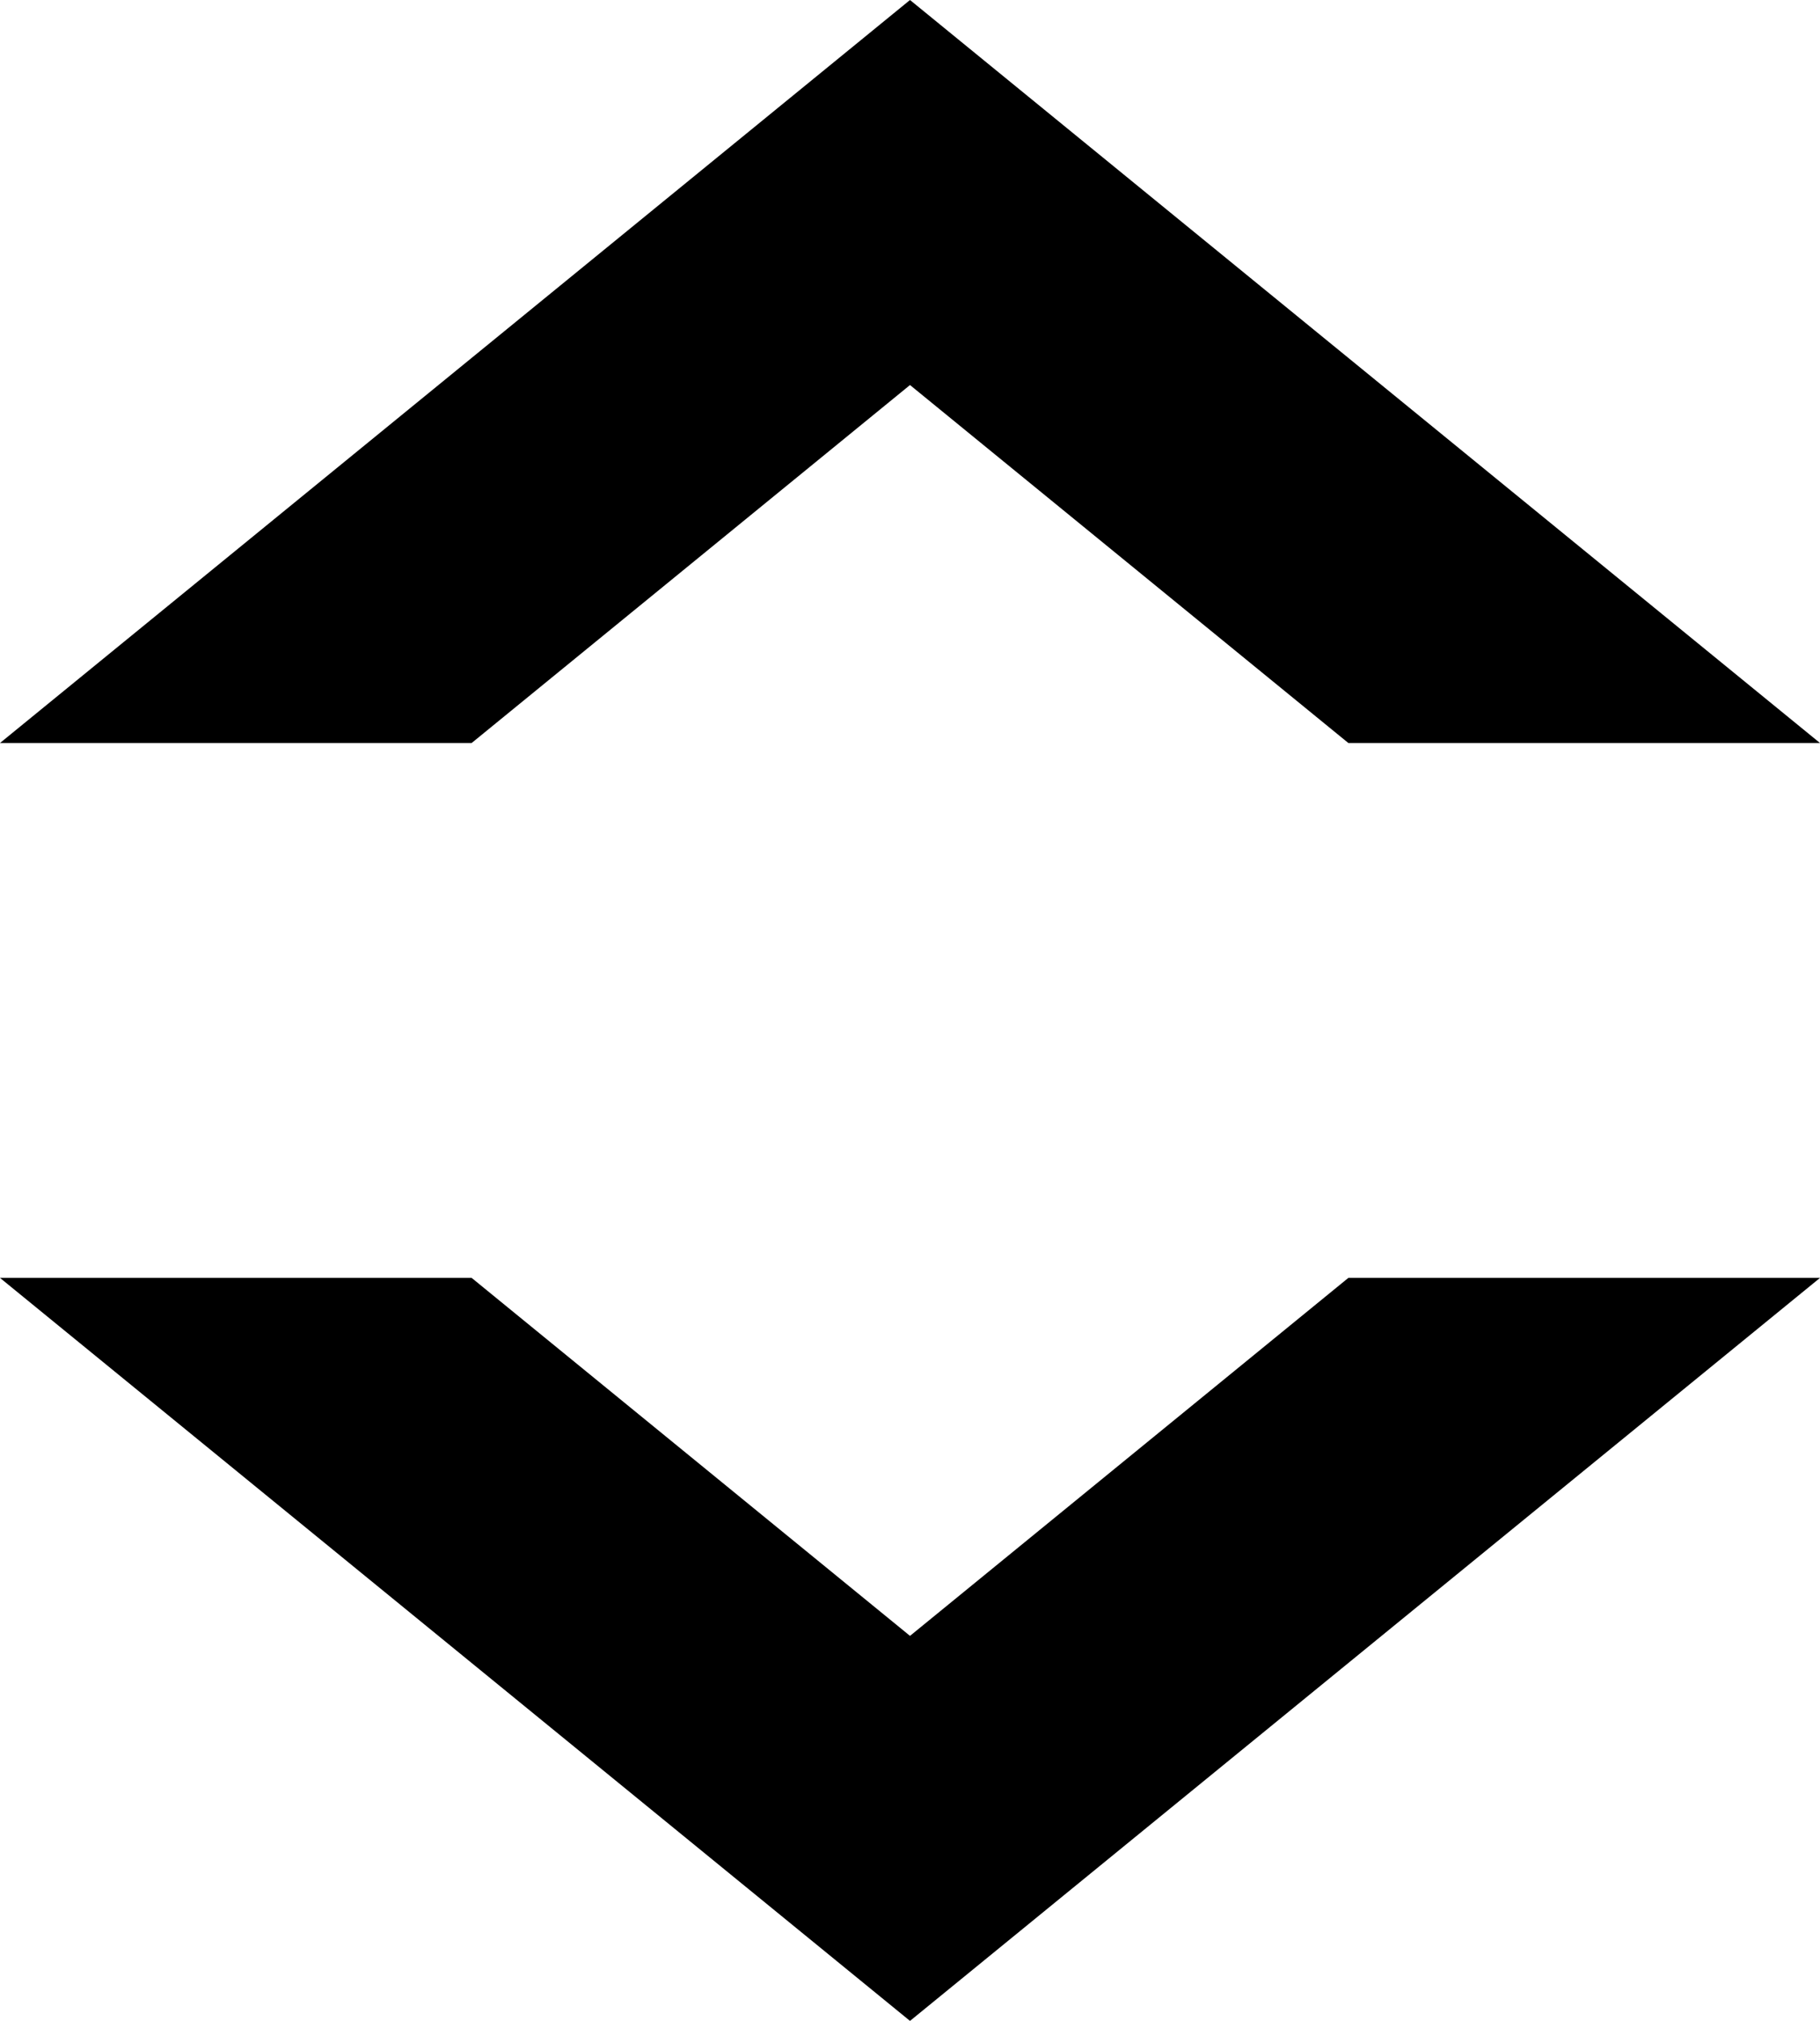
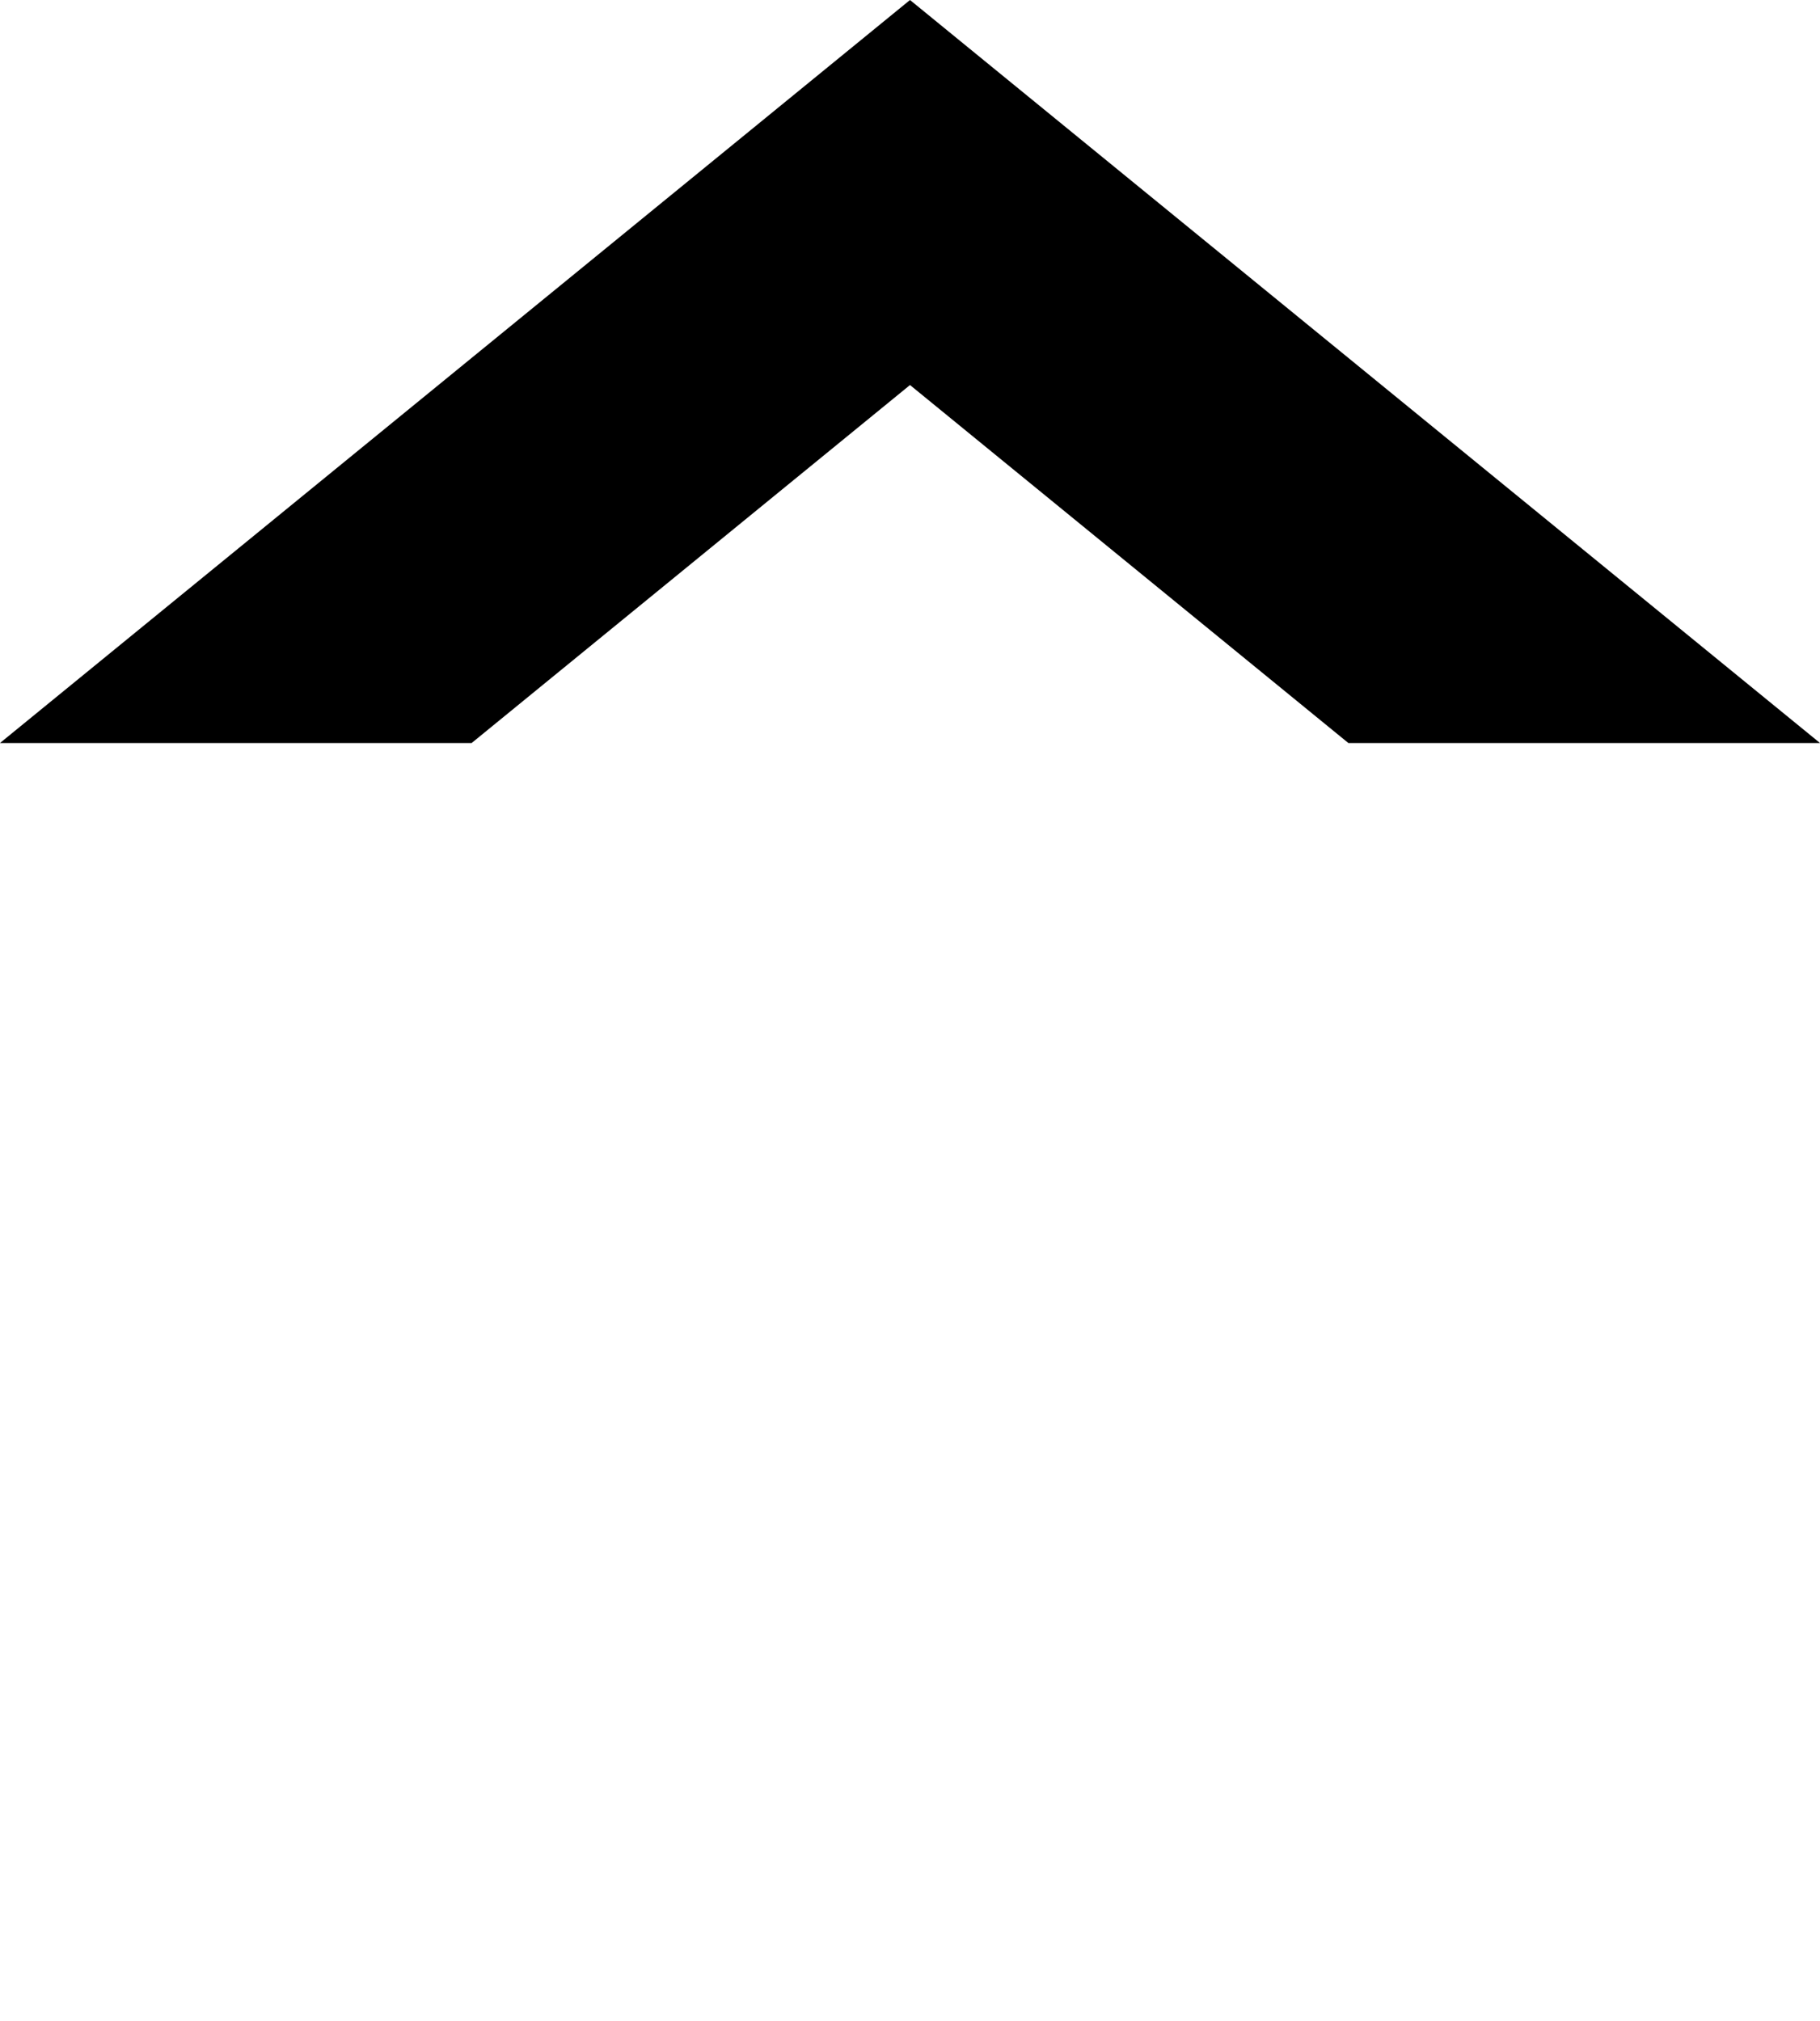
<svg xmlns="http://www.w3.org/2000/svg" viewBox="0 0 69.96 77.68">
  <polygon points="34.98 14.8 51.83 28.56 69.96 28.56 34.98 0 0 28.56 18.13 28.56 34.98 14.8" />
-   <polygon points="34.98 62.88 18.13 49.12 0 49.12 34.98 77.68 69.96 49.12 51.83 49.12 34.98 62.88" />
</svg>